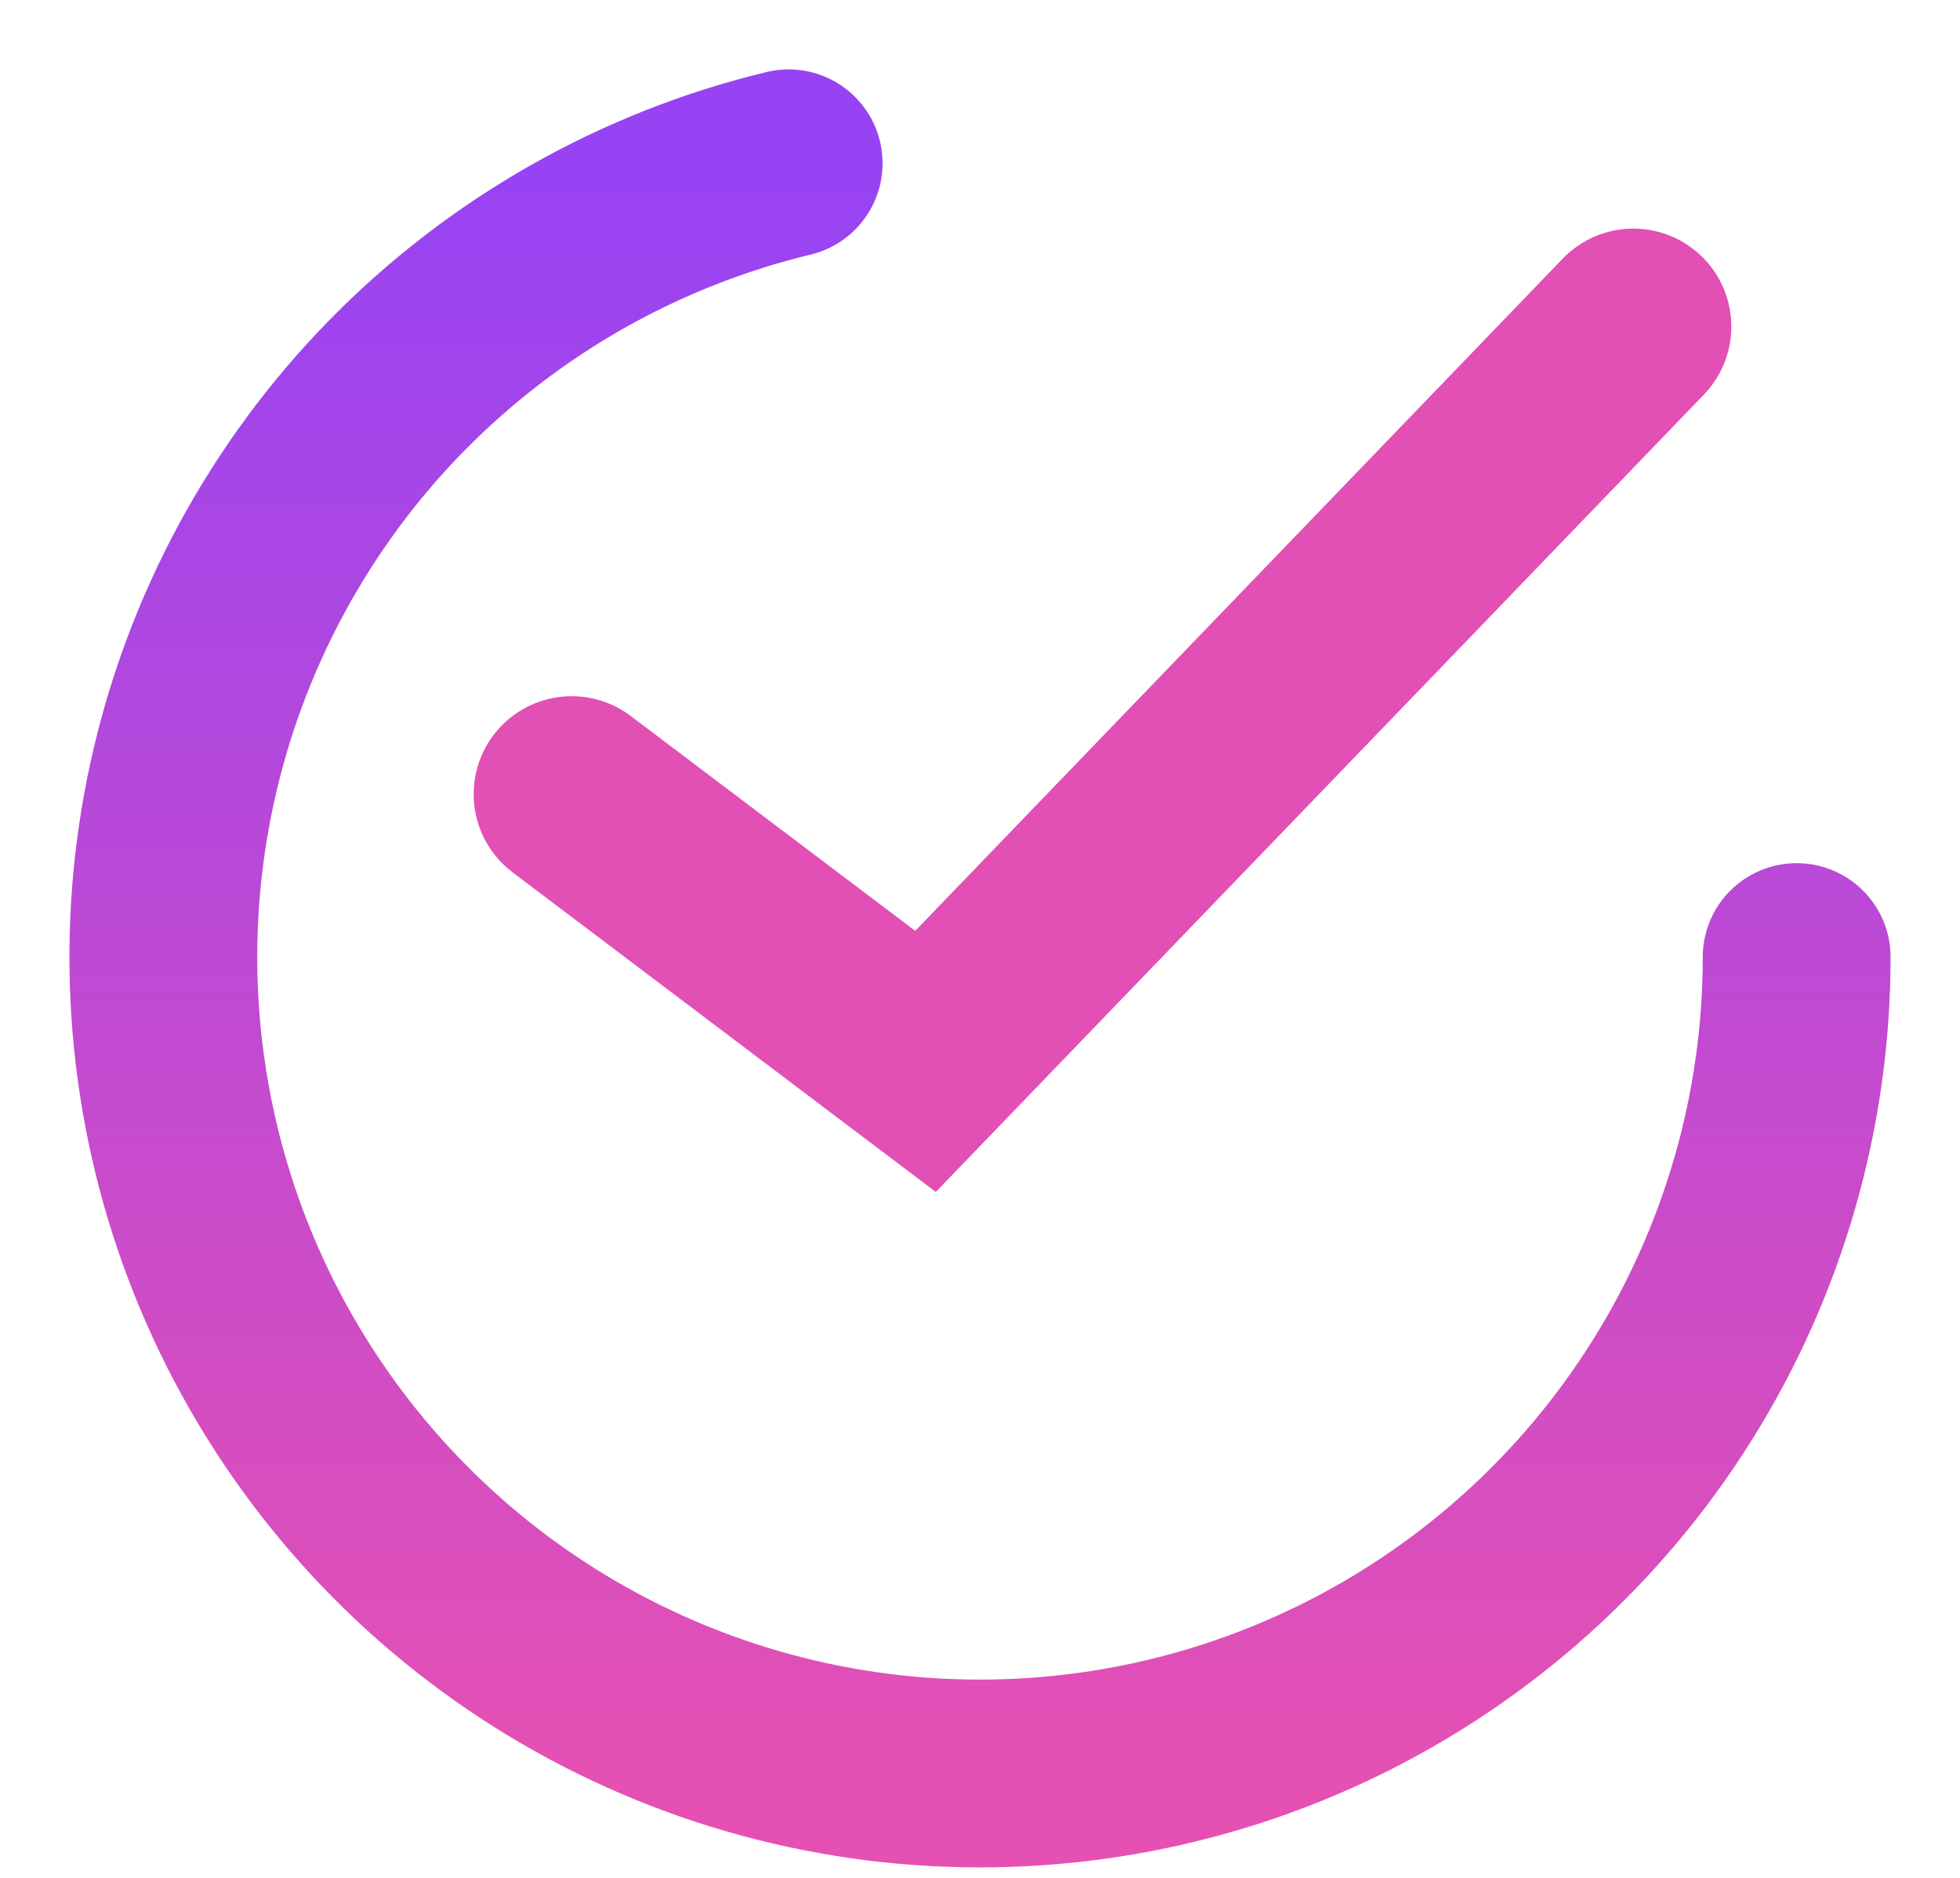
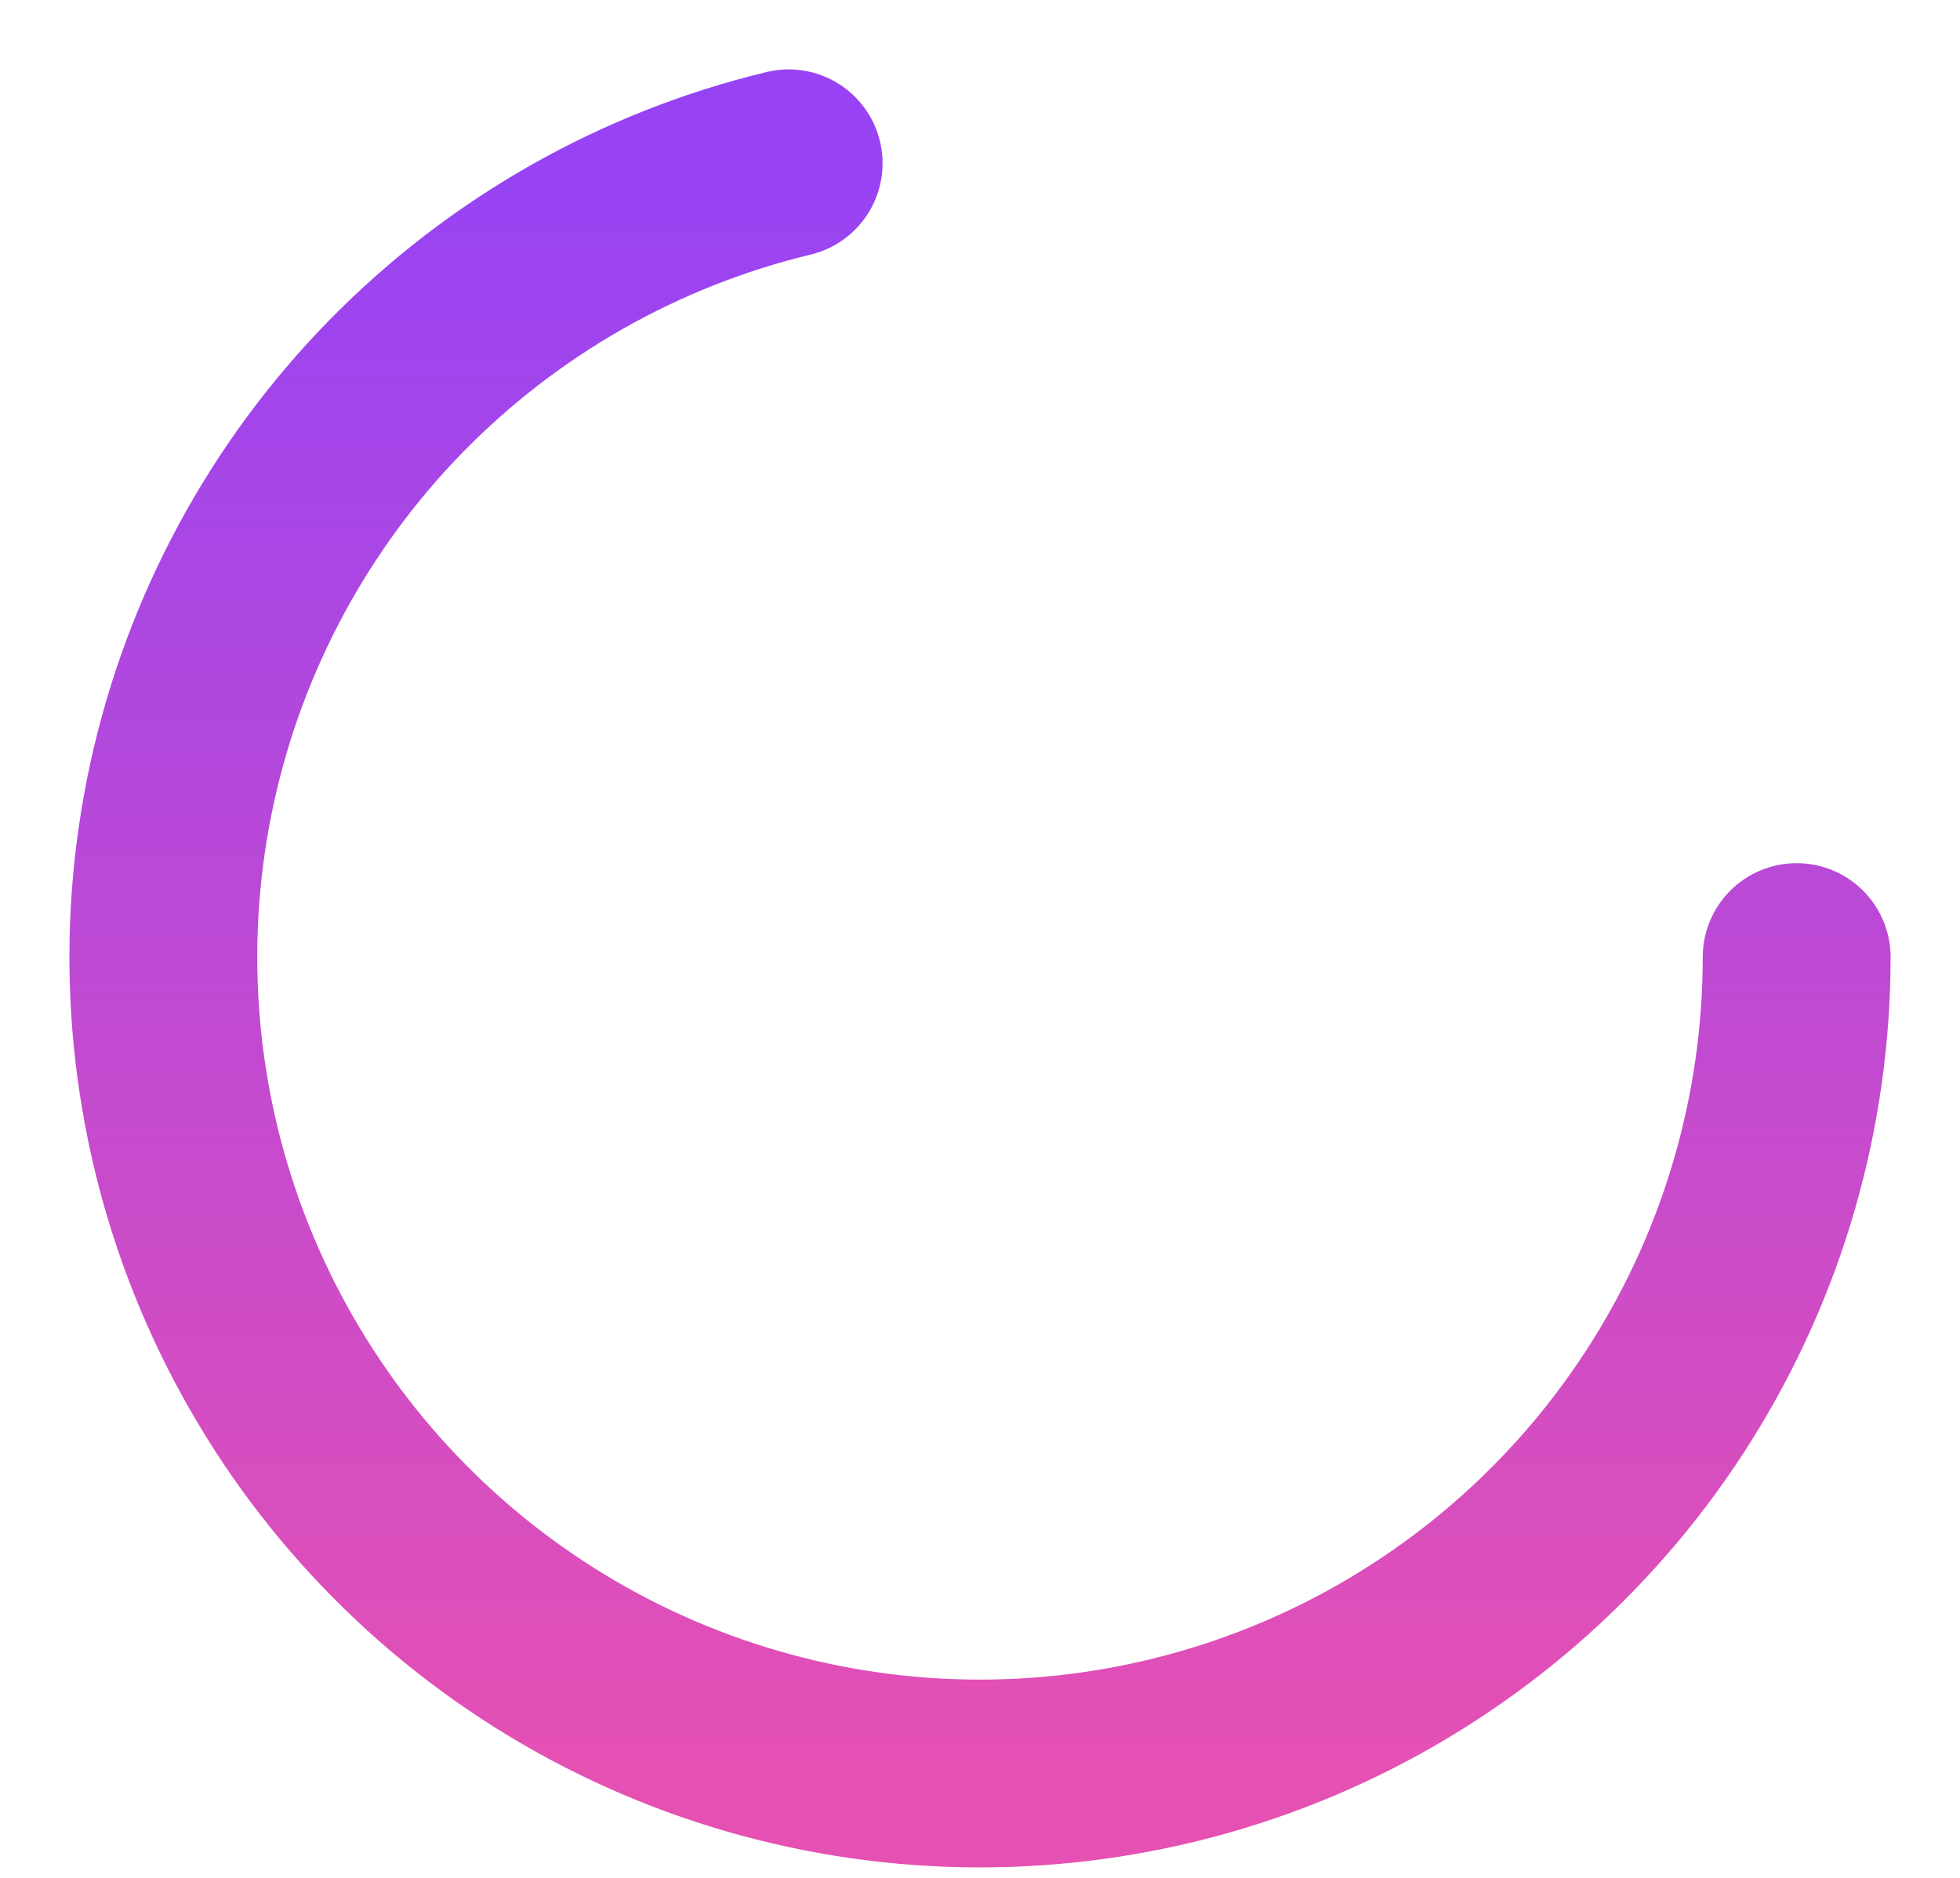
<svg xmlns="http://www.w3.org/2000/svg" width="24" height="23" viewBox="0 0 24 23" fill="none">
  <path d="M22 11.722C22 13.599 21.472 15.438 20.475 17.029C19.479 18.62 18.055 19.898 16.366 20.718C14.677 21.538 12.792 21.865 10.926 21.664C9.059 21.462 7.287 20.739 5.813 19.578C4.338 18.416 3.22 16.863 2.586 15.096C1.953 13.329 1.83 11.419 2.231 9.585C2.632 7.751 3.541 6.067 4.854 4.726C6.168 3.385 7.832 2.44 9.657 2" stroke="url(#paint0_linear_492_702)" stroke-width="2.3" stroke-linecap="round" />
-   <path d="M7 9.727L11.333 13L20 4" stroke="#E24FB5" stroke-width="2.4" stroke-linecap="round" />
  <defs>
    <linearGradient id="paint0_linear_492_702" x1="12" y1="2" x2="12" y2="21.722" gradientUnits="userSpaceOnUse">
      <stop stop-color="#9743F4" />
      <stop offset="1" stop-color="#E550B3" />
    </linearGradient>
  </defs>
</svg>